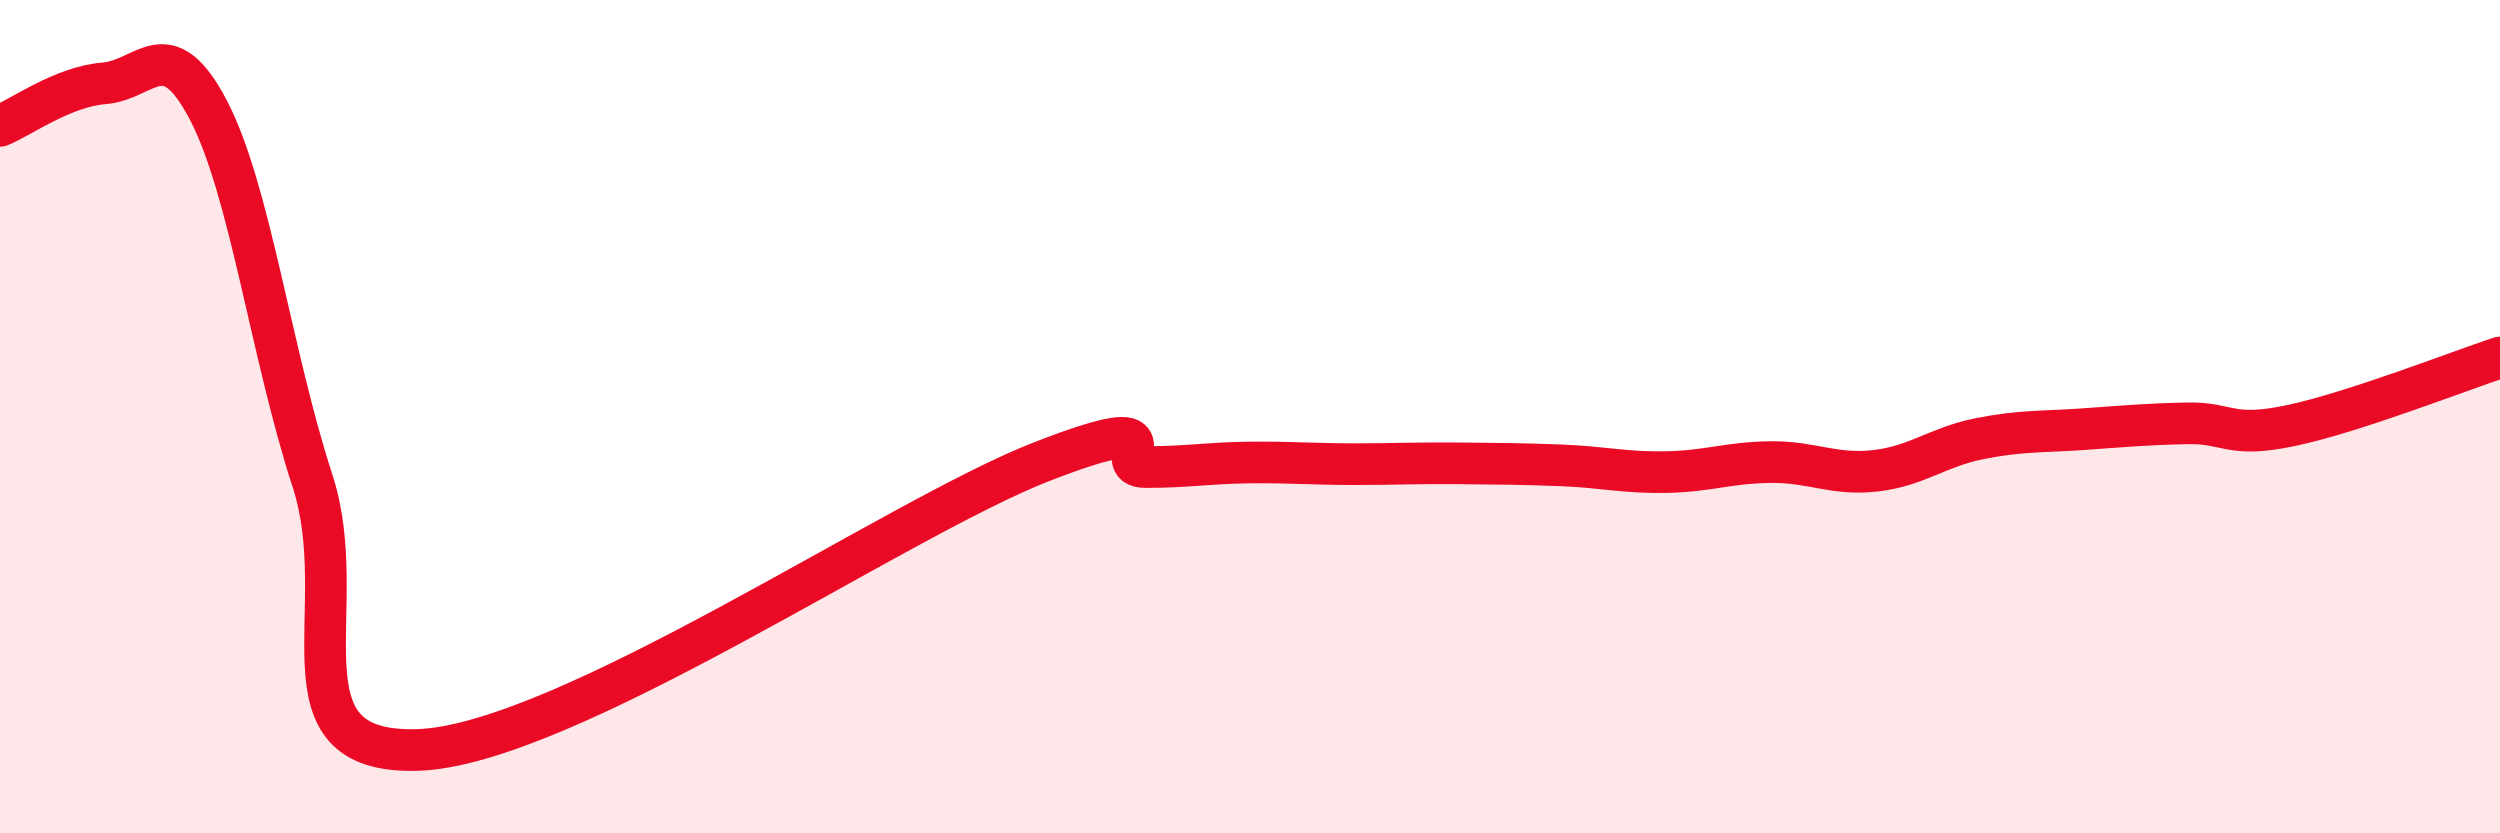
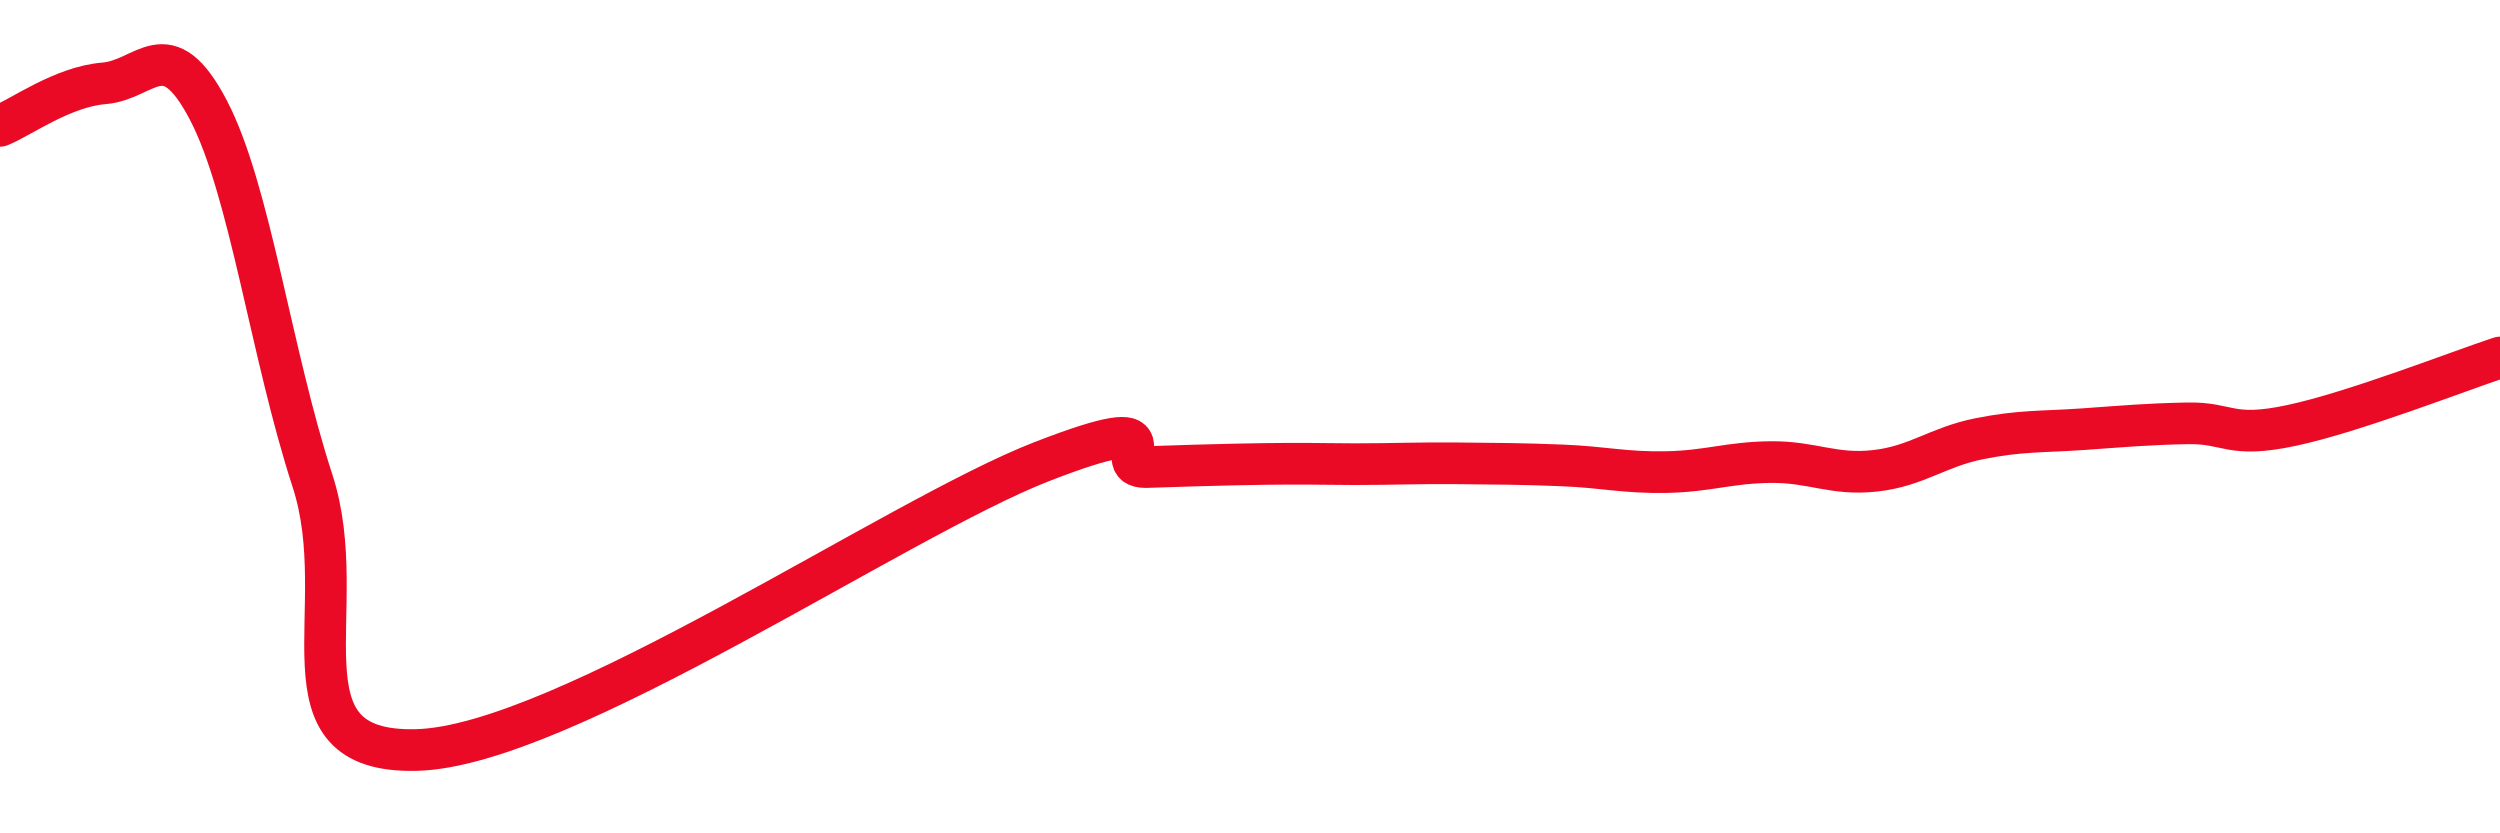
<svg xmlns="http://www.w3.org/2000/svg" width="60" height="20" viewBox="0 0 60 20">
-   <path d="M 0,3.02 C 0.5,2.82 1.5,2.08 2.5,2 C 3.5,1.92 4,0.73 5,2.64 C 6,4.55 6.5,8.47 7.5,11.54 C 8.5,14.61 6.5,18.09 10,18 C 13.5,17.91 21.5,12.44 25,11.08 C 28.5,9.72 26.5,11.21 27.5,11.21 C 28.5,11.21 29,11.11 30,11.1 C 31,11.09 31.5,11.14 32.5,11.14 C 33.5,11.14 34,11.11 35,11.12 C 36,11.13 36.5,11.13 37.5,11.17 C 38.5,11.21 39,11.35 40,11.33 C 41,11.31 41.5,11.1 42.5,11.09 C 43.5,11.08 44,11.41 45,11.3 C 46,11.19 46.5,10.73 47.5,10.53 C 48.5,10.33 49,10.37 50,10.3 C 51,10.23 51.5,10.18 52.5,10.16 C 53.5,10.14 53.5,10.53 55,10.21 C 56.5,9.89 59,8.91 60,8.58L60 20L0 20Z" fill="#EB0A25" opacity="0.1" stroke-linecap="round" stroke-linejoin="round" />
-   <path d="M 0,3.02 C 0.5,2.82 1.5,2.08 2.5,2 C 3.5,1.92 4,0.73 5,2.64 C 6,4.55 6.5,8.47 7.5,11.54 C 8.5,14.61 6.5,18.09 10,18 C 13.5,17.91 21.5,12.44 25,11.08 C 28.5,9.72 26.5,11.21 27.5,11.21 C 28.5,11.21 29,11.11 30,11.1 C 31,11.09 31.5,11.14 32.5,11.14 C 33.5,11.14 34,11.11 35,11.12 C 36,11.13 36.5,11.13 37.5,11.17 C 38.5,11.21 39,11.35 40,11.33 C 41,11.31 41.5,11.1 42.5,11.09 C 43.5,11.08 44,11.41 45,11.3 C 46,11.19 46.5,10.73 47.5,10.53 C 48.5,10.33 49,10.37 50,10.3 C 51,10.23 51.5,10.18 52.5,10.16 C 53.5,10.14 53.5,10.53 55,10.21 C 56.5,9.89 59,8.91 60,8.58" stroke="#EB0A25" stroke-width="1" fill="none" stroke-linecap="round" stroke-linejoin="round" />
+   <path d="M 0,3.02 C 0.5,2.82 1.5,2.08 2.5,2 C 3.5,1.92 4,0.73 5,2.64 C 6,4.55 6.5,8.47 7.5,11.54 C 8.5,14.61 6.5,18.09 10,18 C 13.5,17.91 21.5,12.44 25,11.08 C 28.5,9.72 26.5,11.21 27.5,11.21 C 31,11.09 31.5,11.14 32.5,11.14 C 33.5,11.14 34,11.11 35,11.12 C 36,11.13 36.5,11.13 37.5,11.17 C 38.5,11.21 39,11.35 40,11.33 C 41,11.31 41.5,11.1 42.5,11.09 C 43.5,11.08 44,11.41 45,11.3 C 46,11.19 46.5,10.73 47.5,10.53 C 48.5,10.33 49,10.37 50,10.3 C 51,10.23 51.5,10.18 52.5,10.16 C 53.5,10.14 53.5,10.53 55,10.21 C 56.5,9.89 59,8.91 60,8.58" stroke="#EB0A25" stroke-width="1" fill="none" stroke-linecap="round" stroke-linejoin="round" />
</svg>